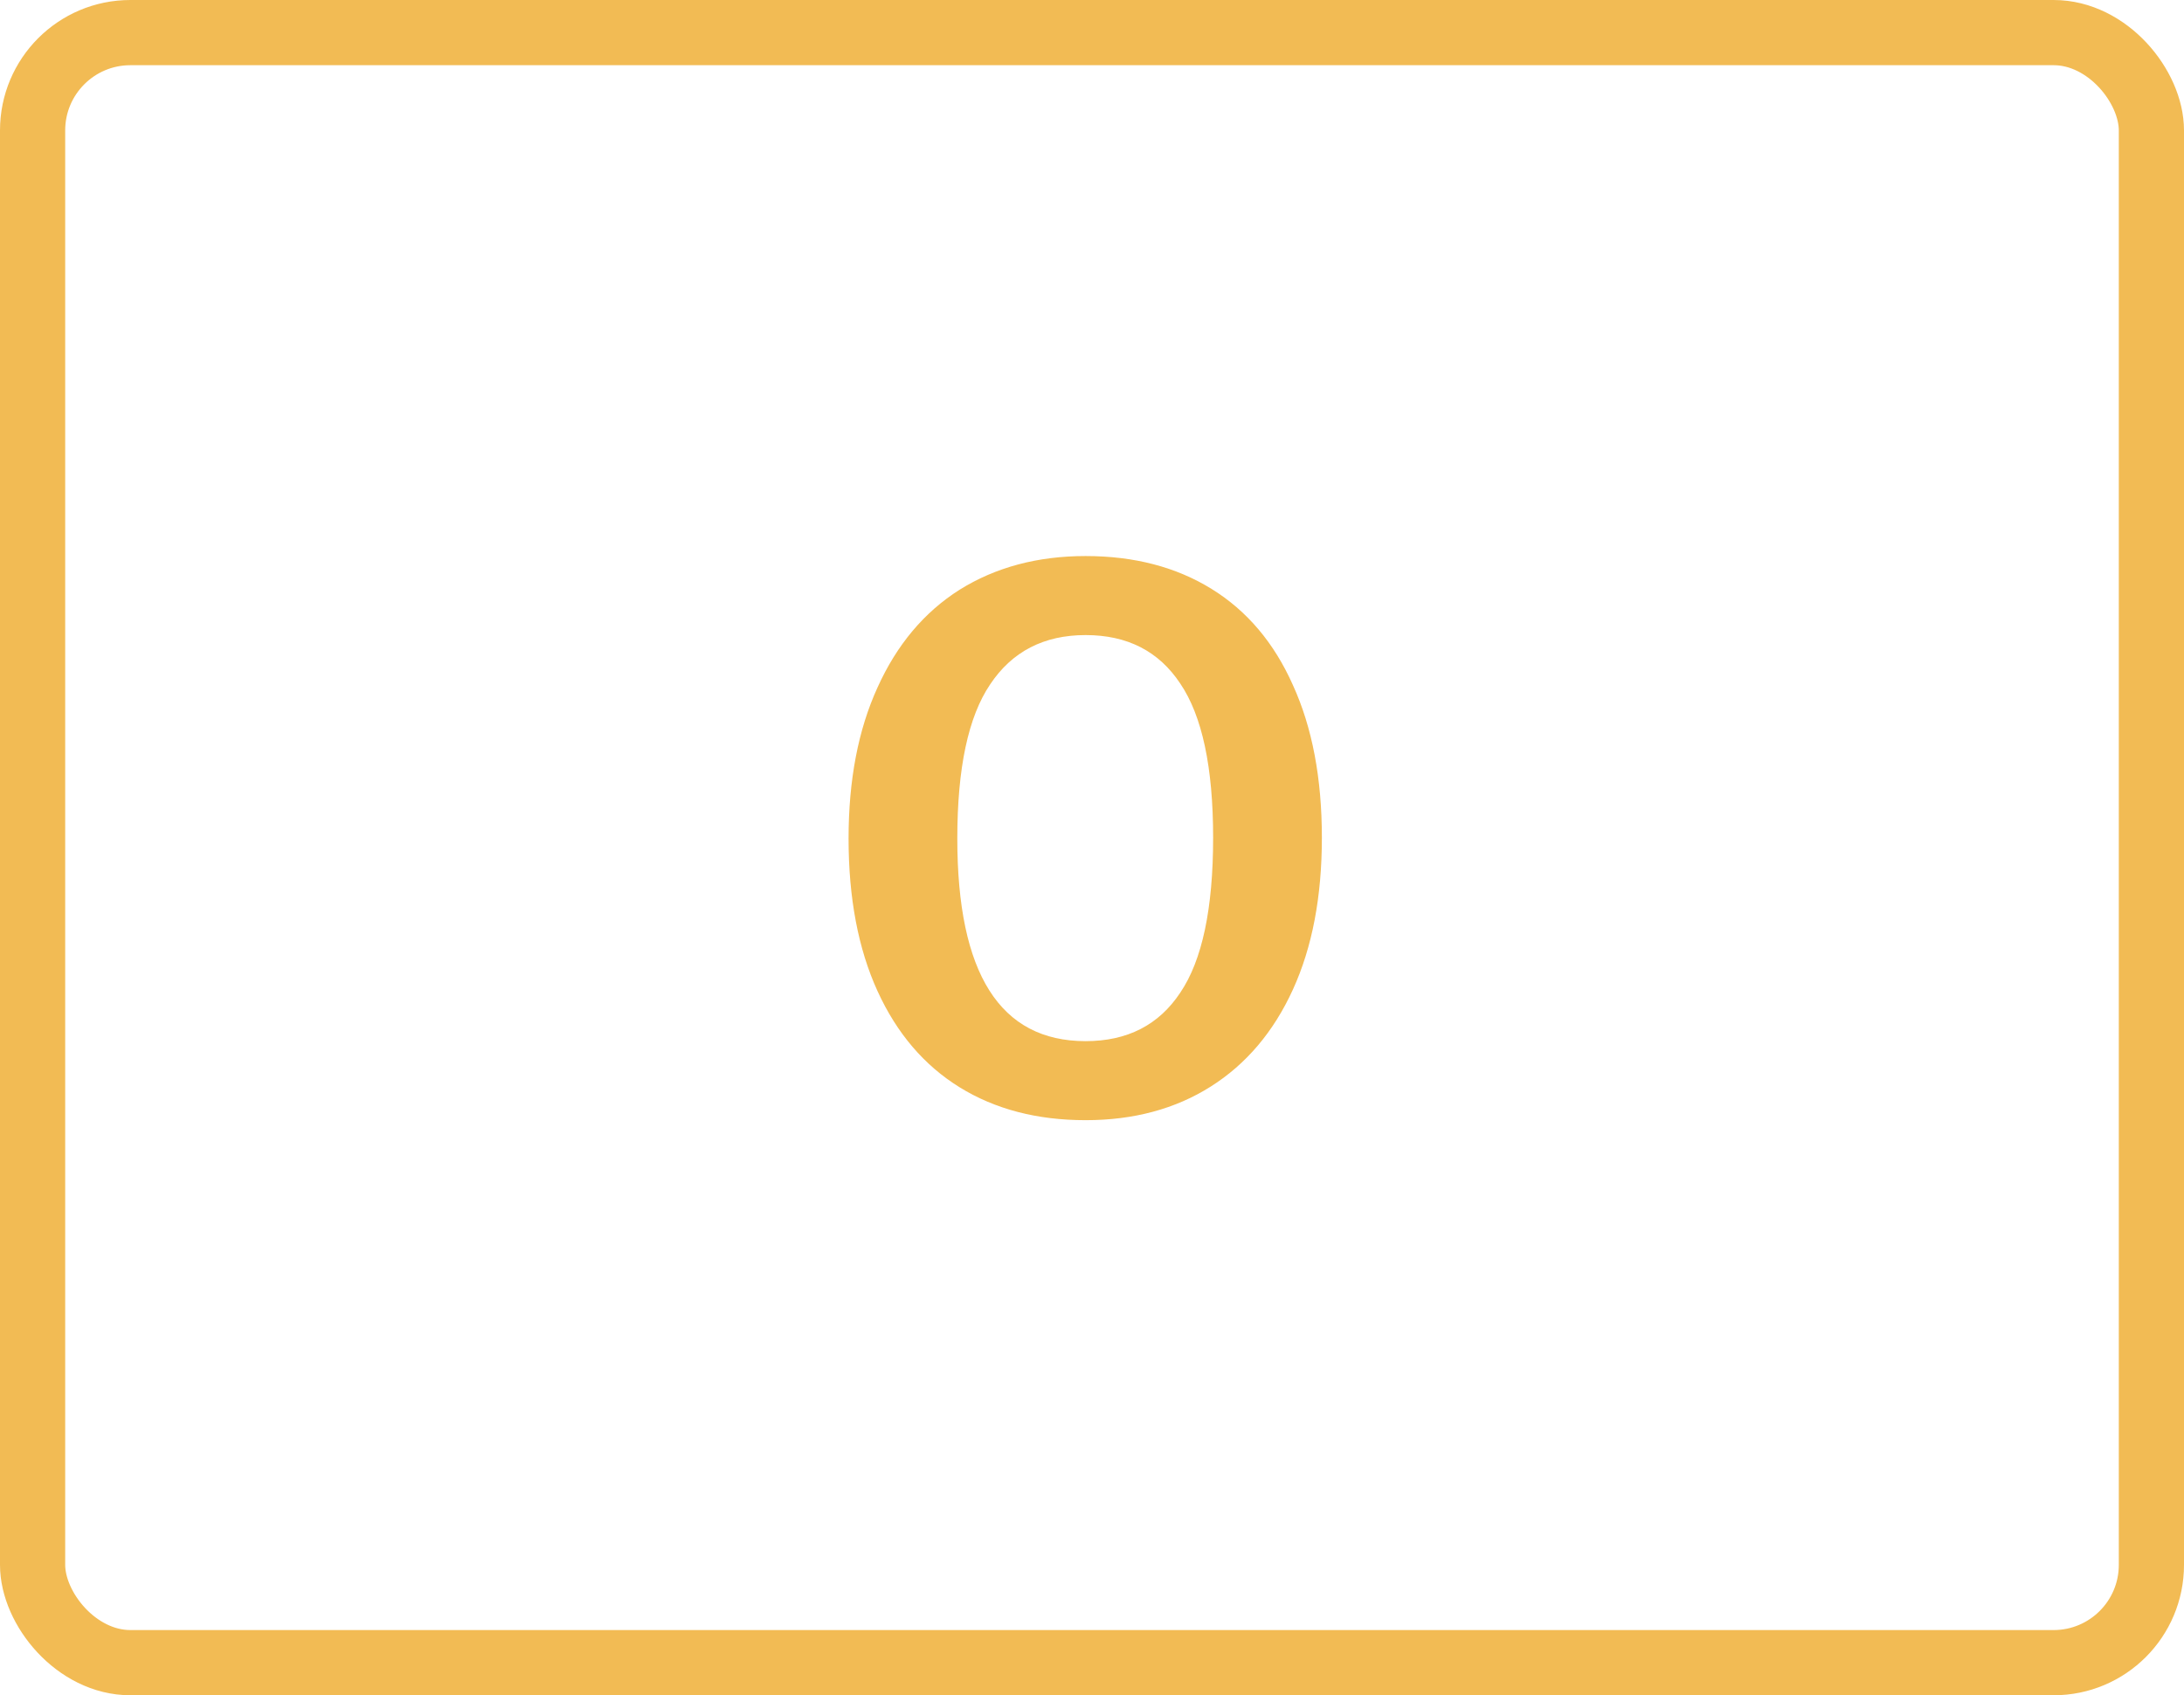
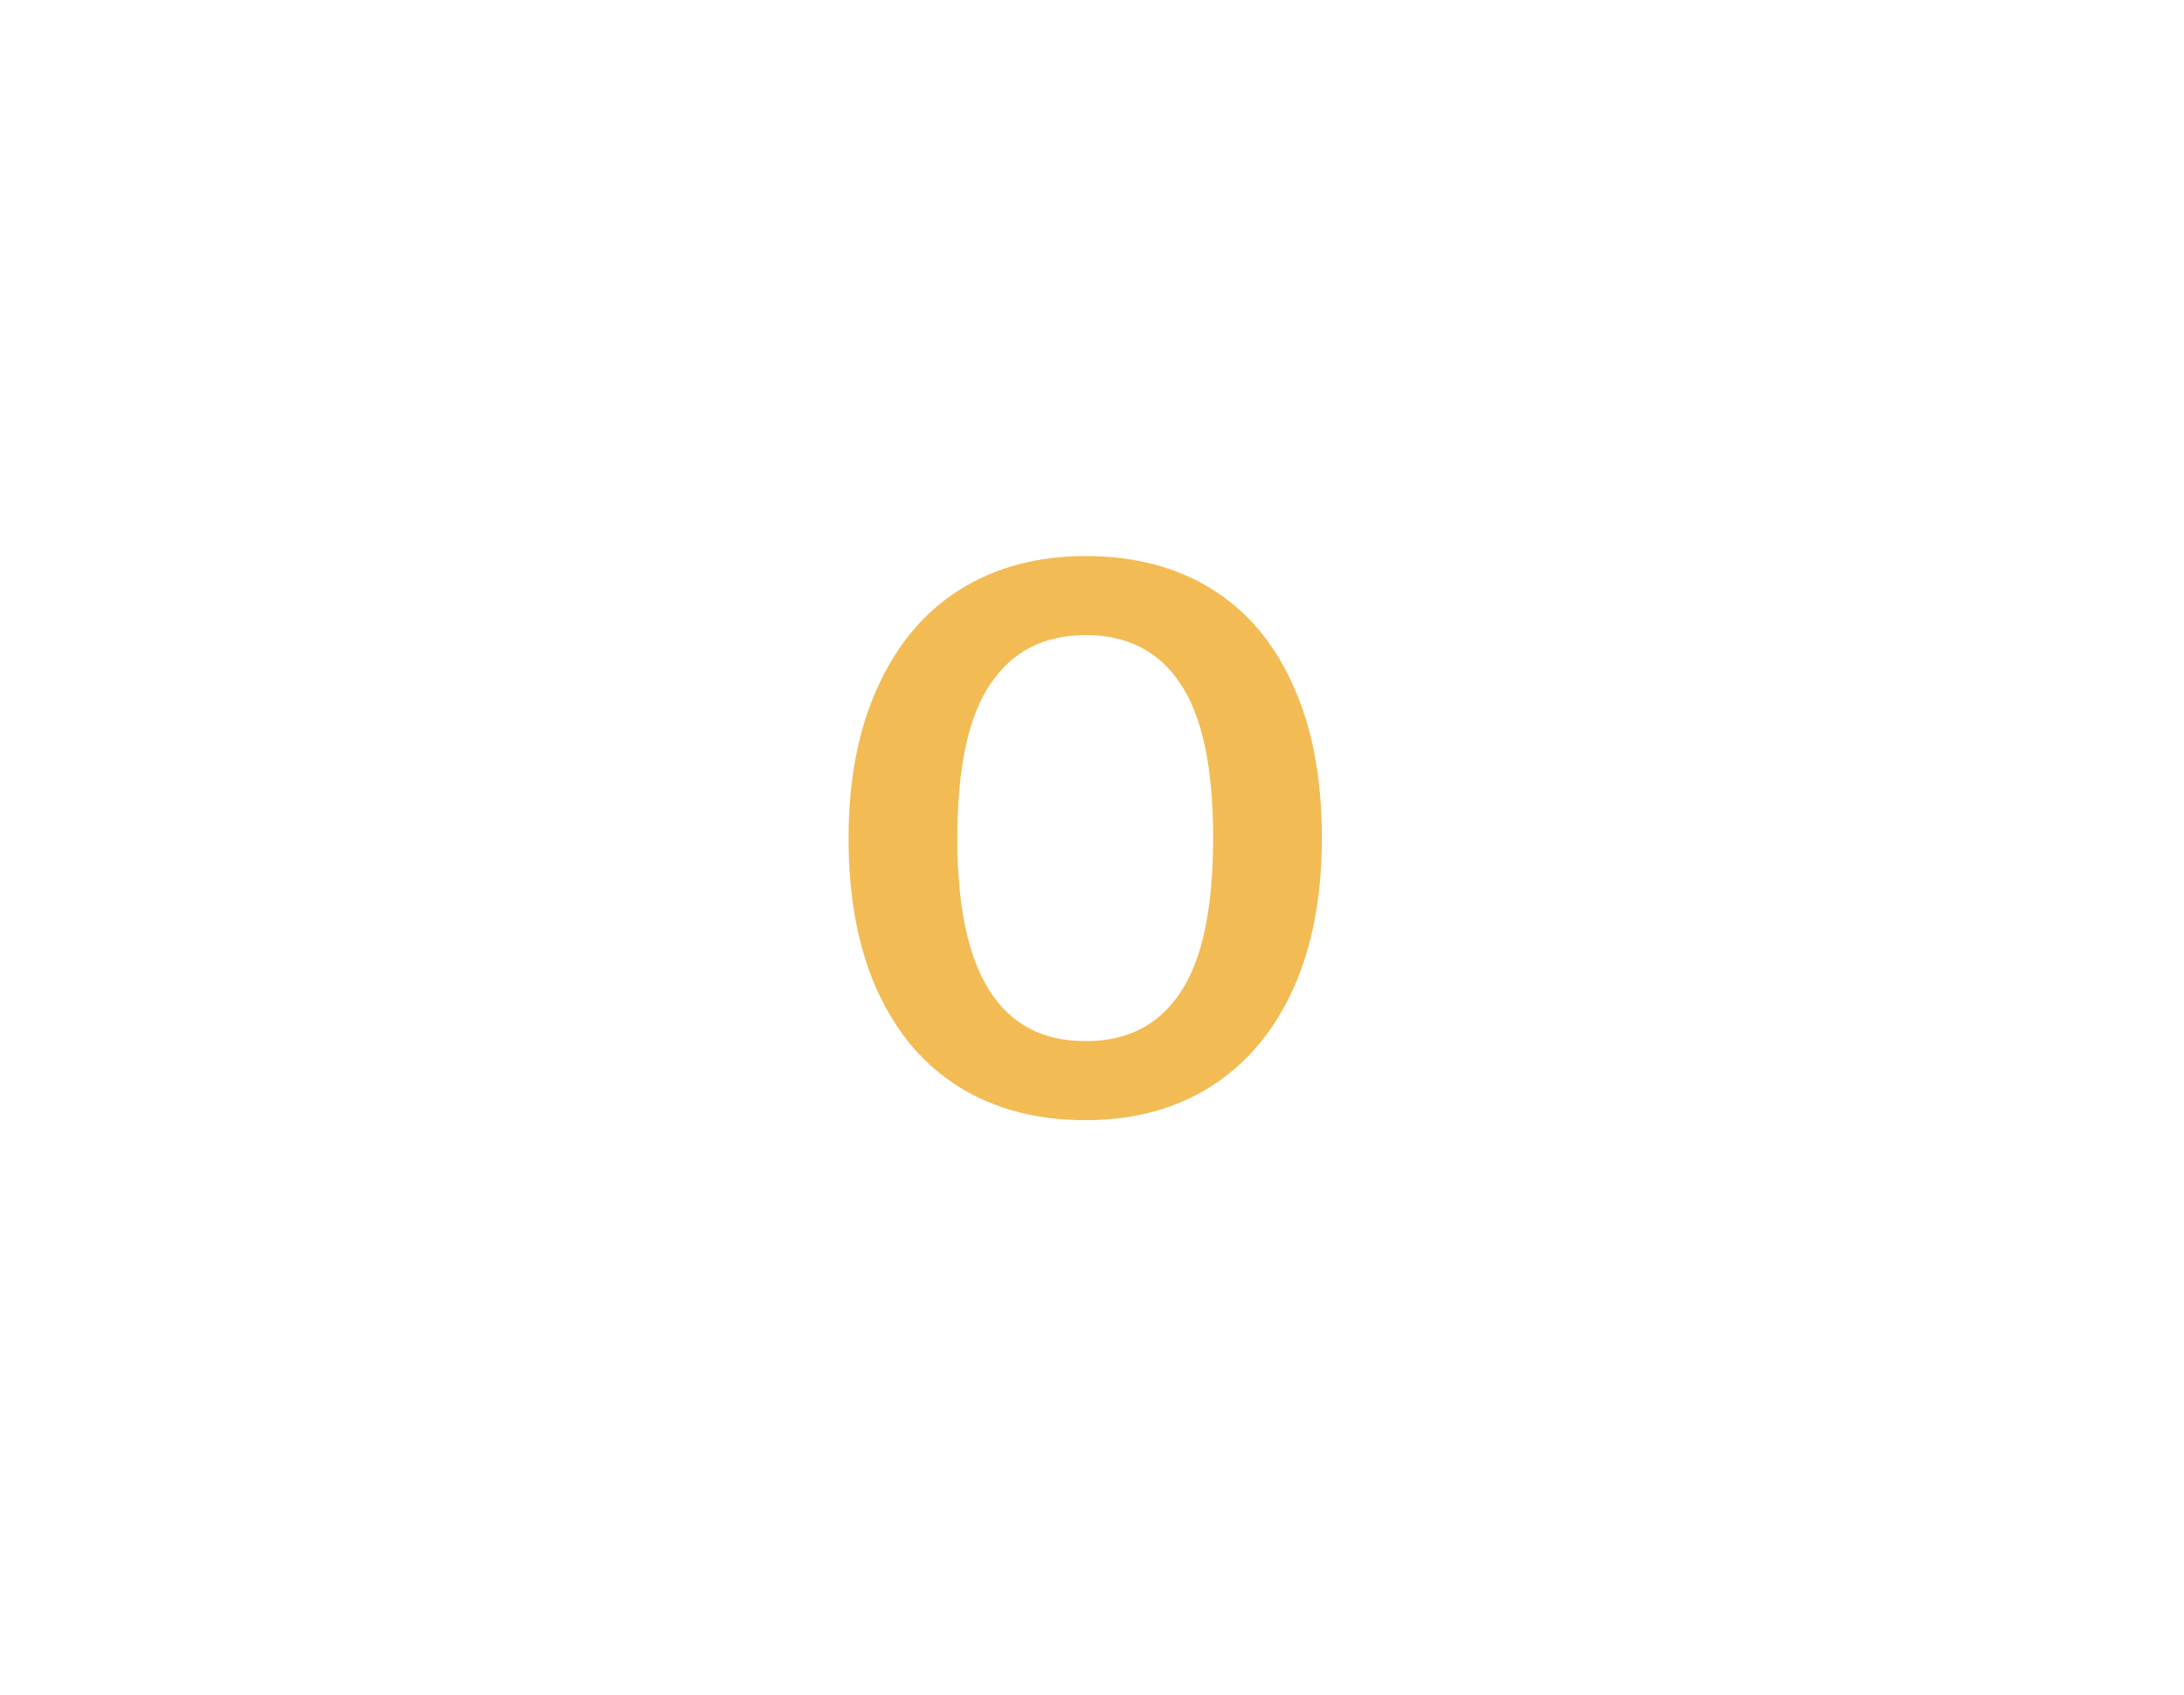
<svg xmlns="http://www.w3.org/2000/svg" width="67" height="52" viewBox="0 0 67 52" fill="none">
  <path d="M33.304 17.056C34.792 17.056 36.08 17.392 37.168 18.064C38.256 18.736 39.088 19.72 39.664 21.016C40.256 22.312 40.552 23.872 40.552 25.696C40.552 27.504 40.256 29.056 39.664 30.352C39.072 31.648 38.232 32.64 37.144 33.328C36.056 34.016 34.776 34.36 33.304 34.36C31.816 34.36 30.528 34.024 29.44 33.352C28.352 32.68 27.512 31.696 26.92 30.4C26.328 29.104 26.032 27.544 26.032 25.72C26.032 23.928 26.328 22.384 26.92 21.088C27.512 19.776 28.352 18.776 29.44 18.088C30.544 17.4 31.832 17.056 33.304 17.056ZM33.304 19.48C32.024 19.48 31.048 19.984 30.376 20.992C29.704 21.984 29.368 23.56 29.368 25.72C29.368 29.864 30.68 31.936 33.304 31.936C34.584 31.936 35.552 31.44 36.208 30.448C36.88 29.456 37.216 27.872 37.216 25.696C37.216 23.536 36.88 21.96 36.208 20.968C35.552 19.976 34.584 19.48 33.304 19.48Z" fill="#F2BB54" />
-   <rect x="1" y="1" width="65" height="50" rx="3" stroke="#F2BB54" stroke-width="2" />
</svg>